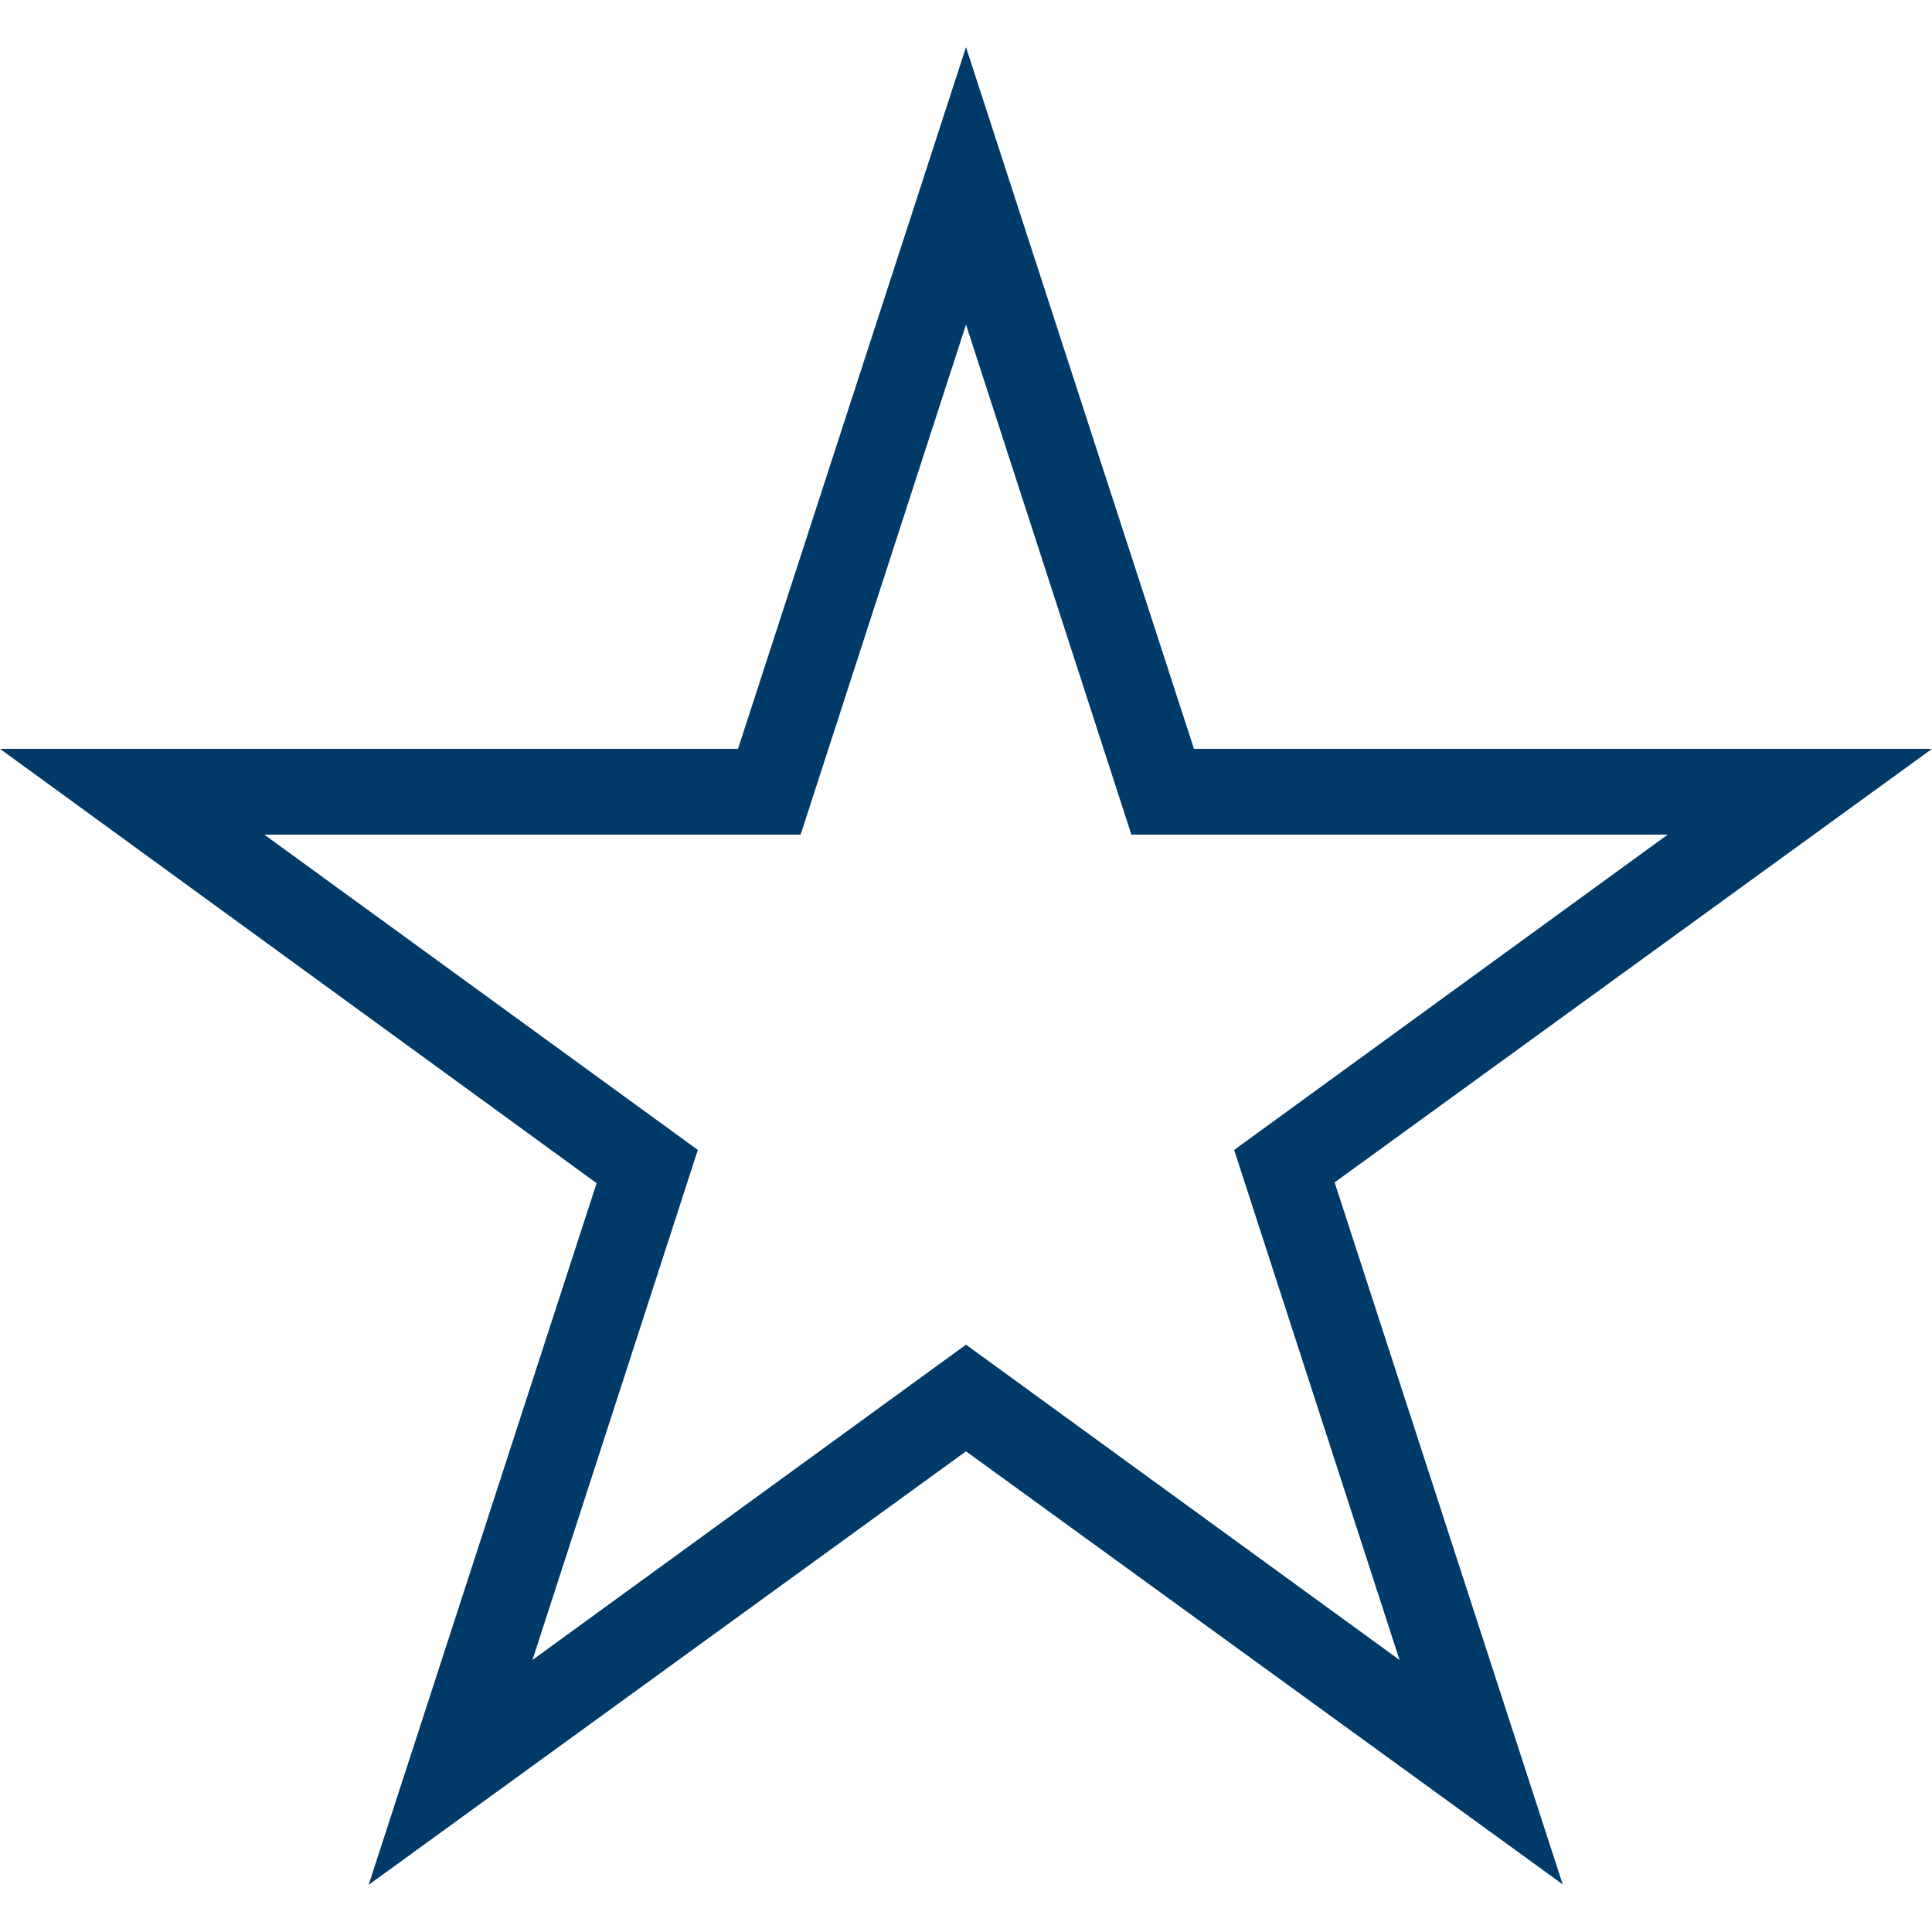
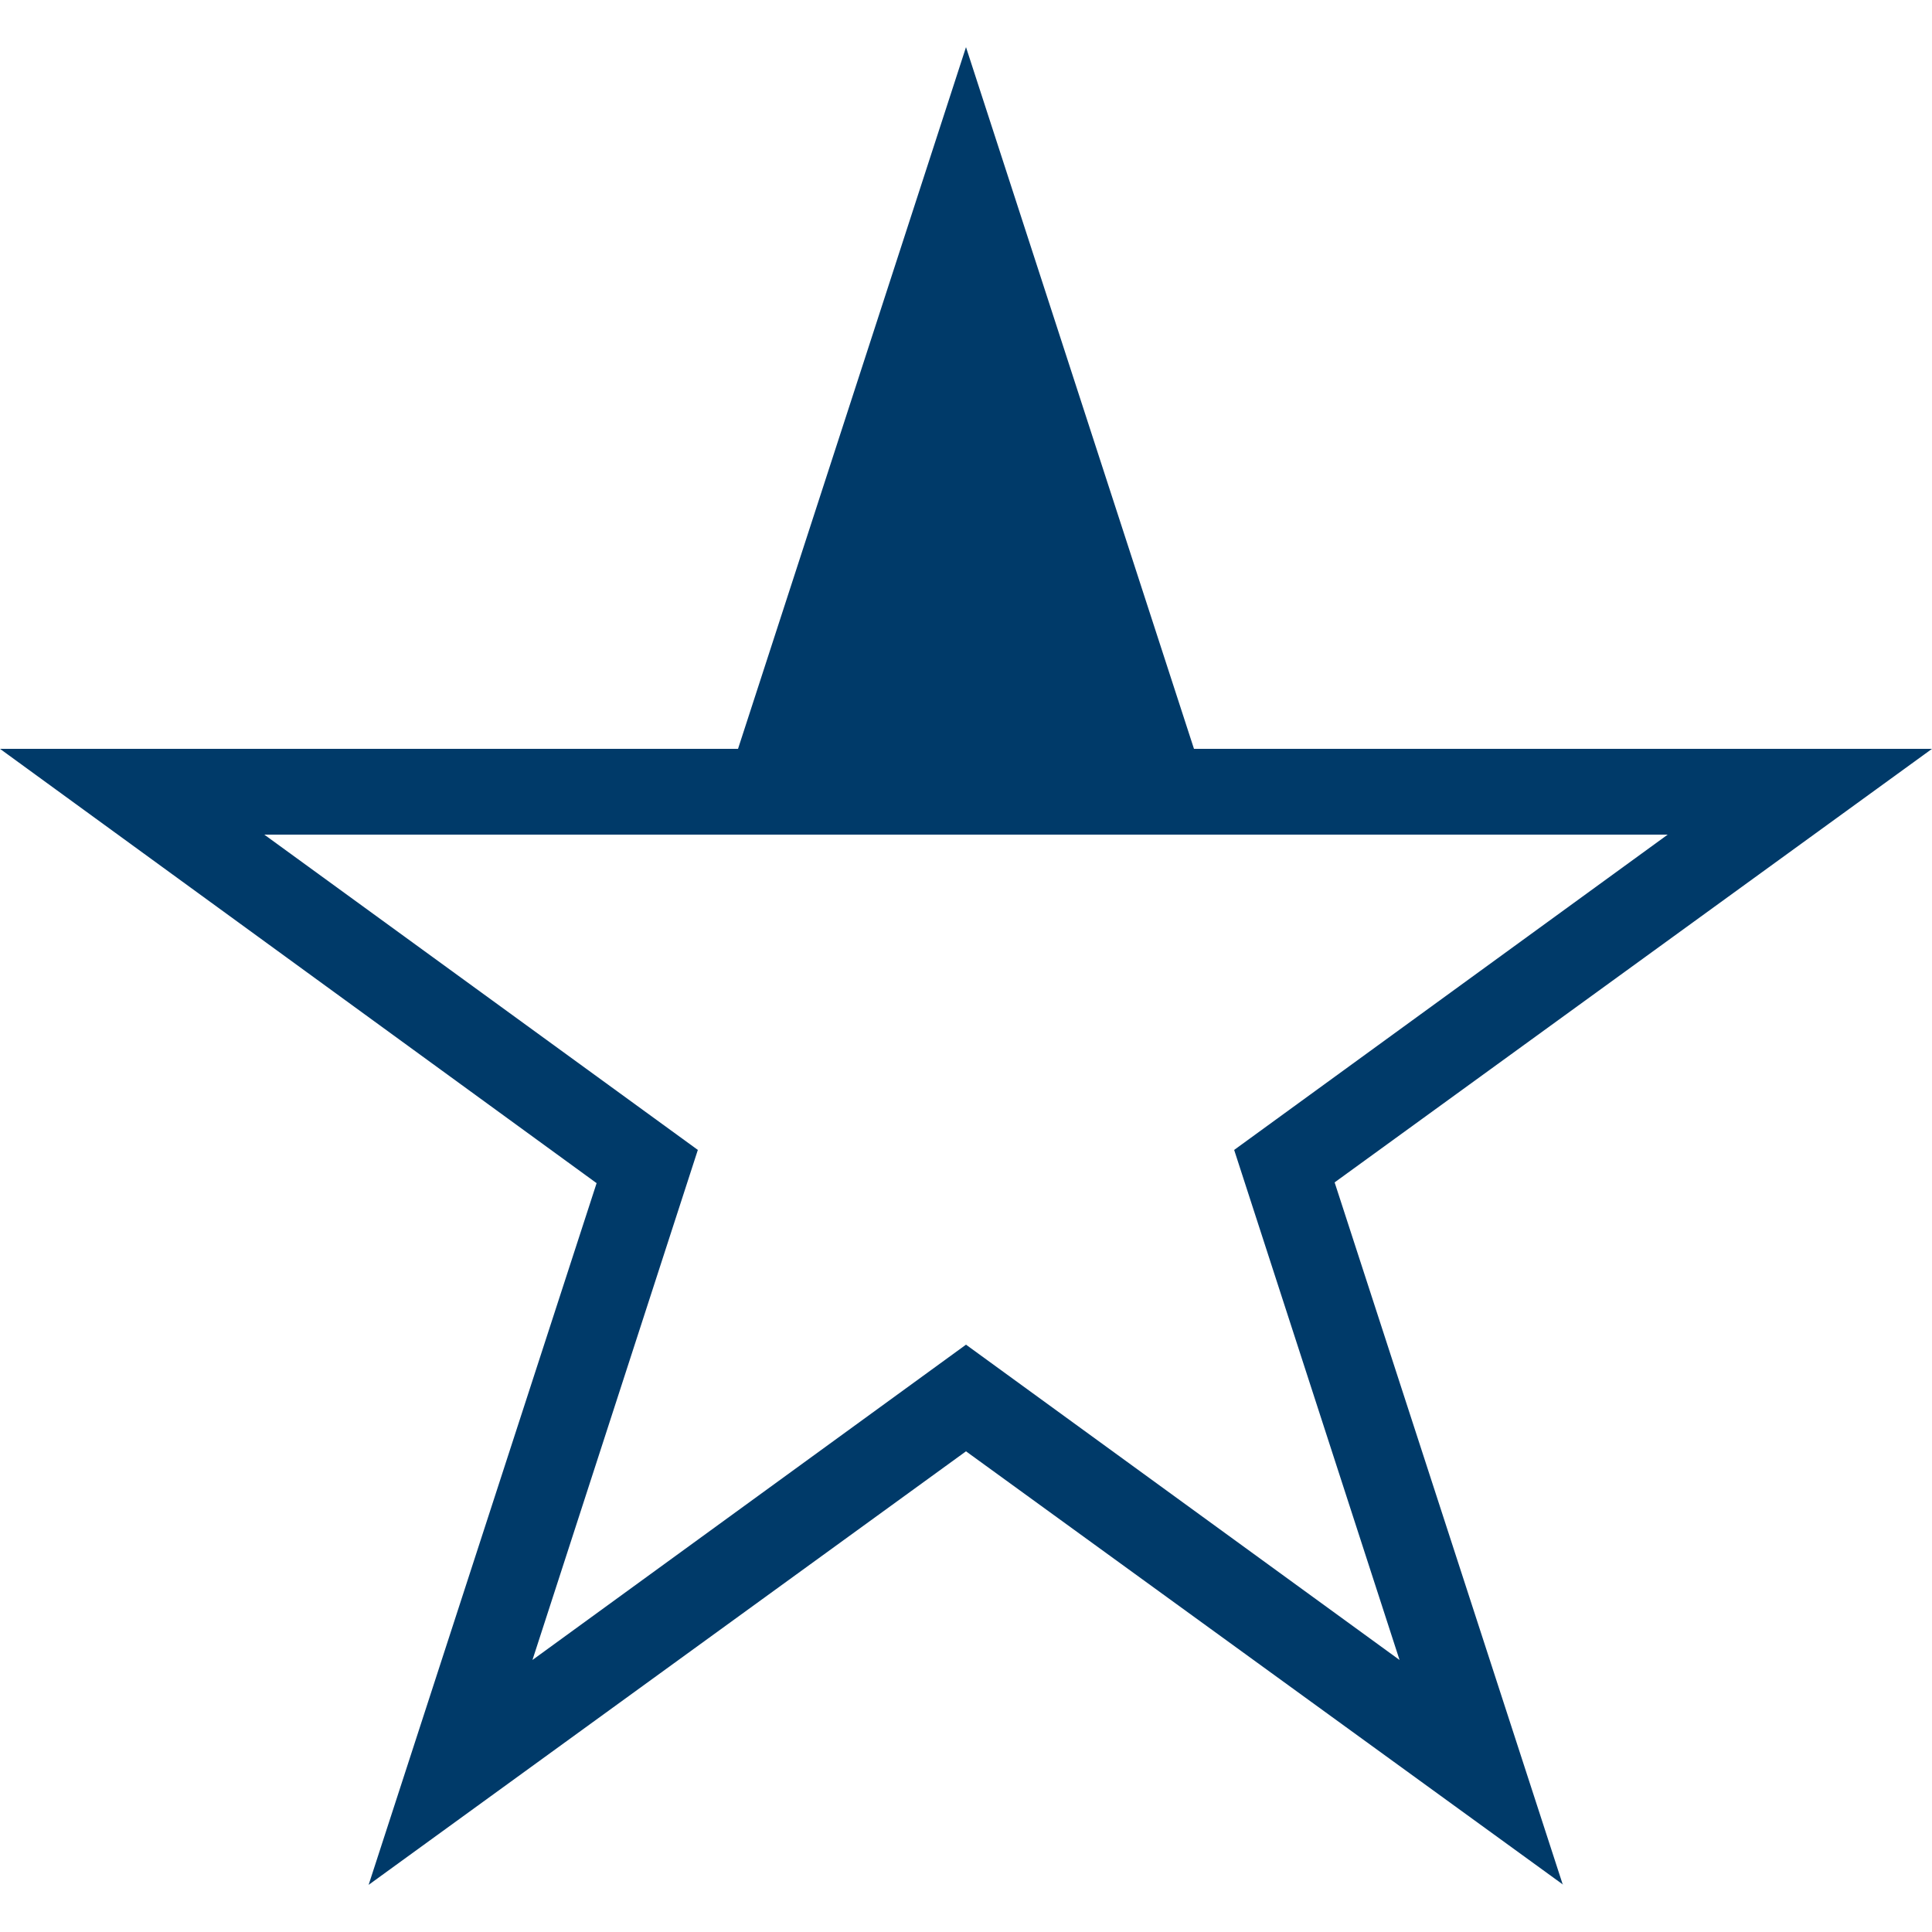
<svg xmlns="http://www.w3.org/2000/svg" id="Ebene_2" data-name="Ebene 2" viewBox="0 0 25 25">
  <defs>
    <style>
      .cls-1 {
        fill: #003a69;
      }
    </style>
  </defs>
-   <path class="cls-1" d="M20.23,24.39l-7.73-5.61-7.73,5.61,2.95-9.08L0,9.69h9.55L12.5.61l2.95,9.08h9.55l-7.73,5.61,2.95,9.08ZM12.5,17.4l5.61,4.08-2.14-6.6,5.61-4.08h-6.94l-2.14-6.6-2.14,6.6H3.42l5.61,4.08-2.14,6.6,5.61-4.08Z" />
+   <path class="cls-1" d="M20.23,24.39l-7.73-5.61-7.73,5.61,2.95-9.08L0,9.69h9.55L12.5.61l2.95,9.08h9.55l-7.73,5.61,2.95,9.08ZM12.5,17.4l5.61,4.08-2.14-6.6,5.61-4.08h-6.94H3.42l5.61,4.08-2.14,6.6,5.61-4.08Z" />
</svg>